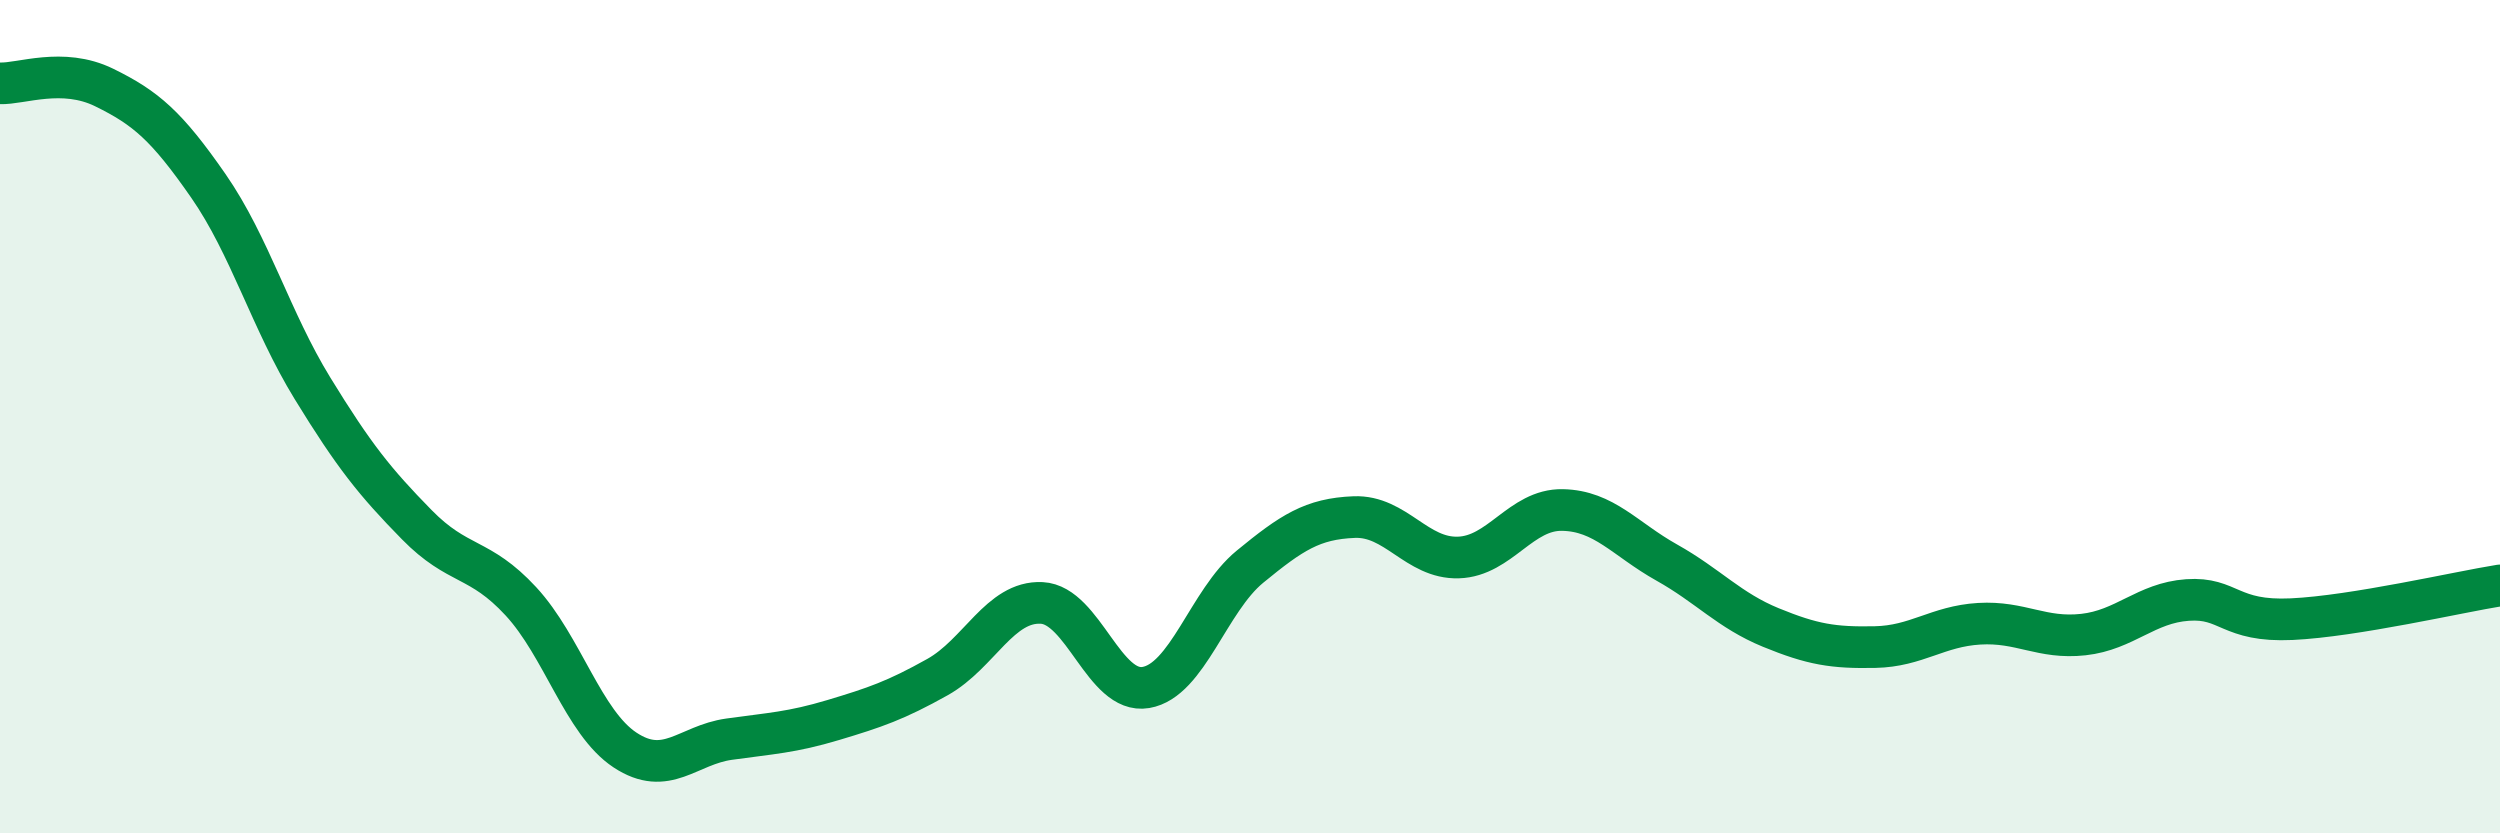
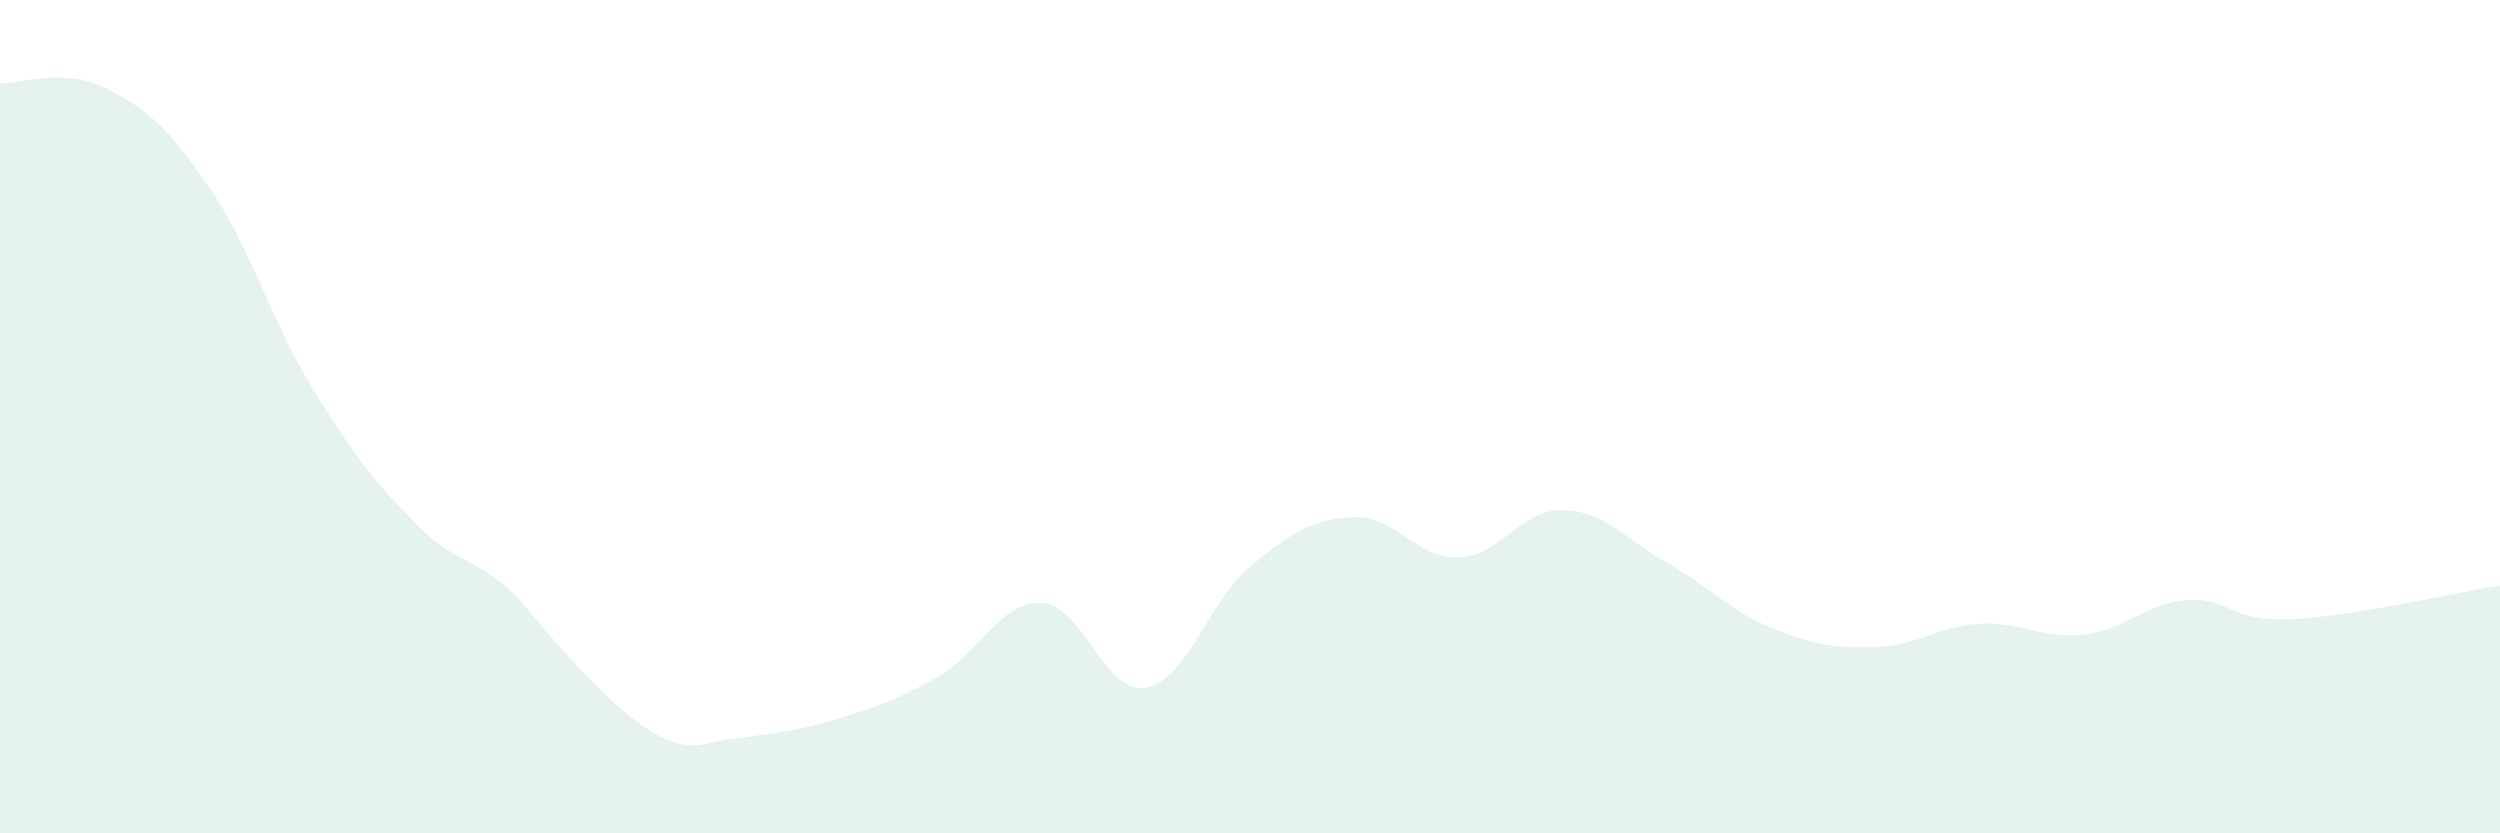
<svg xmlns="http://www.w3.org/2000/svg" width="60" height="20" viewBox="0 0 60 20">
-   <path d="M 0,2 C 0.5,2.02 1.5,1.61 2.5,2.1 C 3.5,2.59 4,3.02 5,4.46 C 6,5.9 6.5,7.69 7.5,9.32 C 8.5,10.95 9,11.57 10,12.59 C 11,13.61 11.5,13.35 12.5,14.43 C 13.5,15.51 14,17.34 15,18 C 16,18.66 16.5,17.88 17.5,17.74 C 18.5,17.6 19,17.58 20,17.28 C 21,16.98 21.5,16.81 22.5,16.25 C 23.5,15.69 24,14.42 25,14.47 C 26,14.52 26.5,16.67 27.5,16.5 C 28.5,16.33 29,14.42 30,13.6 C 31,12.78 31.5,12.45 32.5,12.41 C 33.5,12.37 34,13.41 35,13.38 C 36,13.35 36.5,12.22 37.5,12.24 C 38.5,12.26 39,12.94 40,13.5 C 41,14.06 41.5,14.65 42.5,15.06 C 43.5,15.47 44,15.55 45,15.53 C 46,15.51 46.5,15.03 47.5,14.97 C 48.5,14.91 49,15.34 50,15.23 C 51,15.12 51.5,14.47 52.5,14.4 C 53.5,14.33 53.5,14.93 55,14.86 C 56.5,14.79 59,14.21 60,14.05L60 20L0 20Z" fill="#008740" opacity="0.1" stroke-linecap="round" stroke-linejoin="round" />
-   <path d="M 0,2 C 0.5,2.02 1.5,1.61 2.5,2.1 C 3.5,2.59 4,3.02 5,4.46 C 6,5.9 6.5,7.69 7.5,9.32 C 8.5,10.95 9,11.57 10,12.59 C 11,13.61 11.5,13.35 12.5,14.43 C 13.5,15.51 14,17.34 15,18 C 16,18.66 16.5,17.88 17.5,17.74 C 18.5,17.6 19,17.58 20,17.28 C 21,16.98 21.5,16.81 22.5,16.25 C 23.5,15.69 24,14.42 25,14.47 C 26,14.52 26.5,16.67 27.5,16.5 C 28.5,16.33 29,14.42 30,13.6 C 31,12.78 31.5,12.45 32.5,12.41 C 33.5,12.37 34,13.41 35,13.38 C 36,13.35 36.5,12.22 37.5,12.24 C 38.5,12.26 39,12.94 40,13.5 C 41,14.06 41.5,14.65 42.5,15.06 C 43.5,15.47 44,15.55 45,15.53 C 46,15.51 46.5,15.03 47.5,14.97 C 48.5,14.91 49,15.34 50,15.23 C 51,15.12 51.5,14.47 52.5,14.4 C 53.5,14.33 53.5,14.93 55,14.86 C 56.5,14.79 59,14.21 60,14.05" stroke="#008740" stroke-width="1" fill="none" stroke-linecap="round" stroke-linejoin="round" />
+   <path d="M 0,2 C 0.5,2.02 1.5,1.61 2.5,2.1 C 3.5,2.59 4,3.02 5,4.46 C 6,5.9 6.5,7.69 7.5,9.32 C 8.5,10.95 9,11.57 10,12.59 C 11,13.61 11.5,13.35 12.5,14.43 C 16,18.66 16.5,17.88 17.5,17.74 C 18.5,17.6 19,17.58 20,17.28 C 21,16.98 21.5,16.81 22.5,16.25 C 23.5,15.69 24,14.42 25,14.47 C 26,14.52 26.5,16.67 27.5,16.5 C 28.5,16.33 29,14.42 30,13.6 C 31,12.78 31.5,12.45 32.5,12.41 C 33.5,12.37 34,13.41 35,13.38 C 36,13.35 36.5,12.22 37.5,12.24 C 38.5,12.26 39,12.94 40,13.5 C 41,14.06 41.5,14.65 42.5,15.06 C 43.5,15.47 44,15.55 45,15.53 C 46,15.51 46.5,15.03 47.5,14.97 C 48.5,14.91 49,15.34 50,15.23 C 51,15.12 51.5,14.47 52.5,14.4 C 53.5,14.33 53.5,14.93 55,14.86 C 56.5,14.79 59,14.21 60,14.05L60 20L0 20Z" fill="#008740" opacity="0.1" stroke-linecap="round" stroke-linejoin="round" />
</svg>